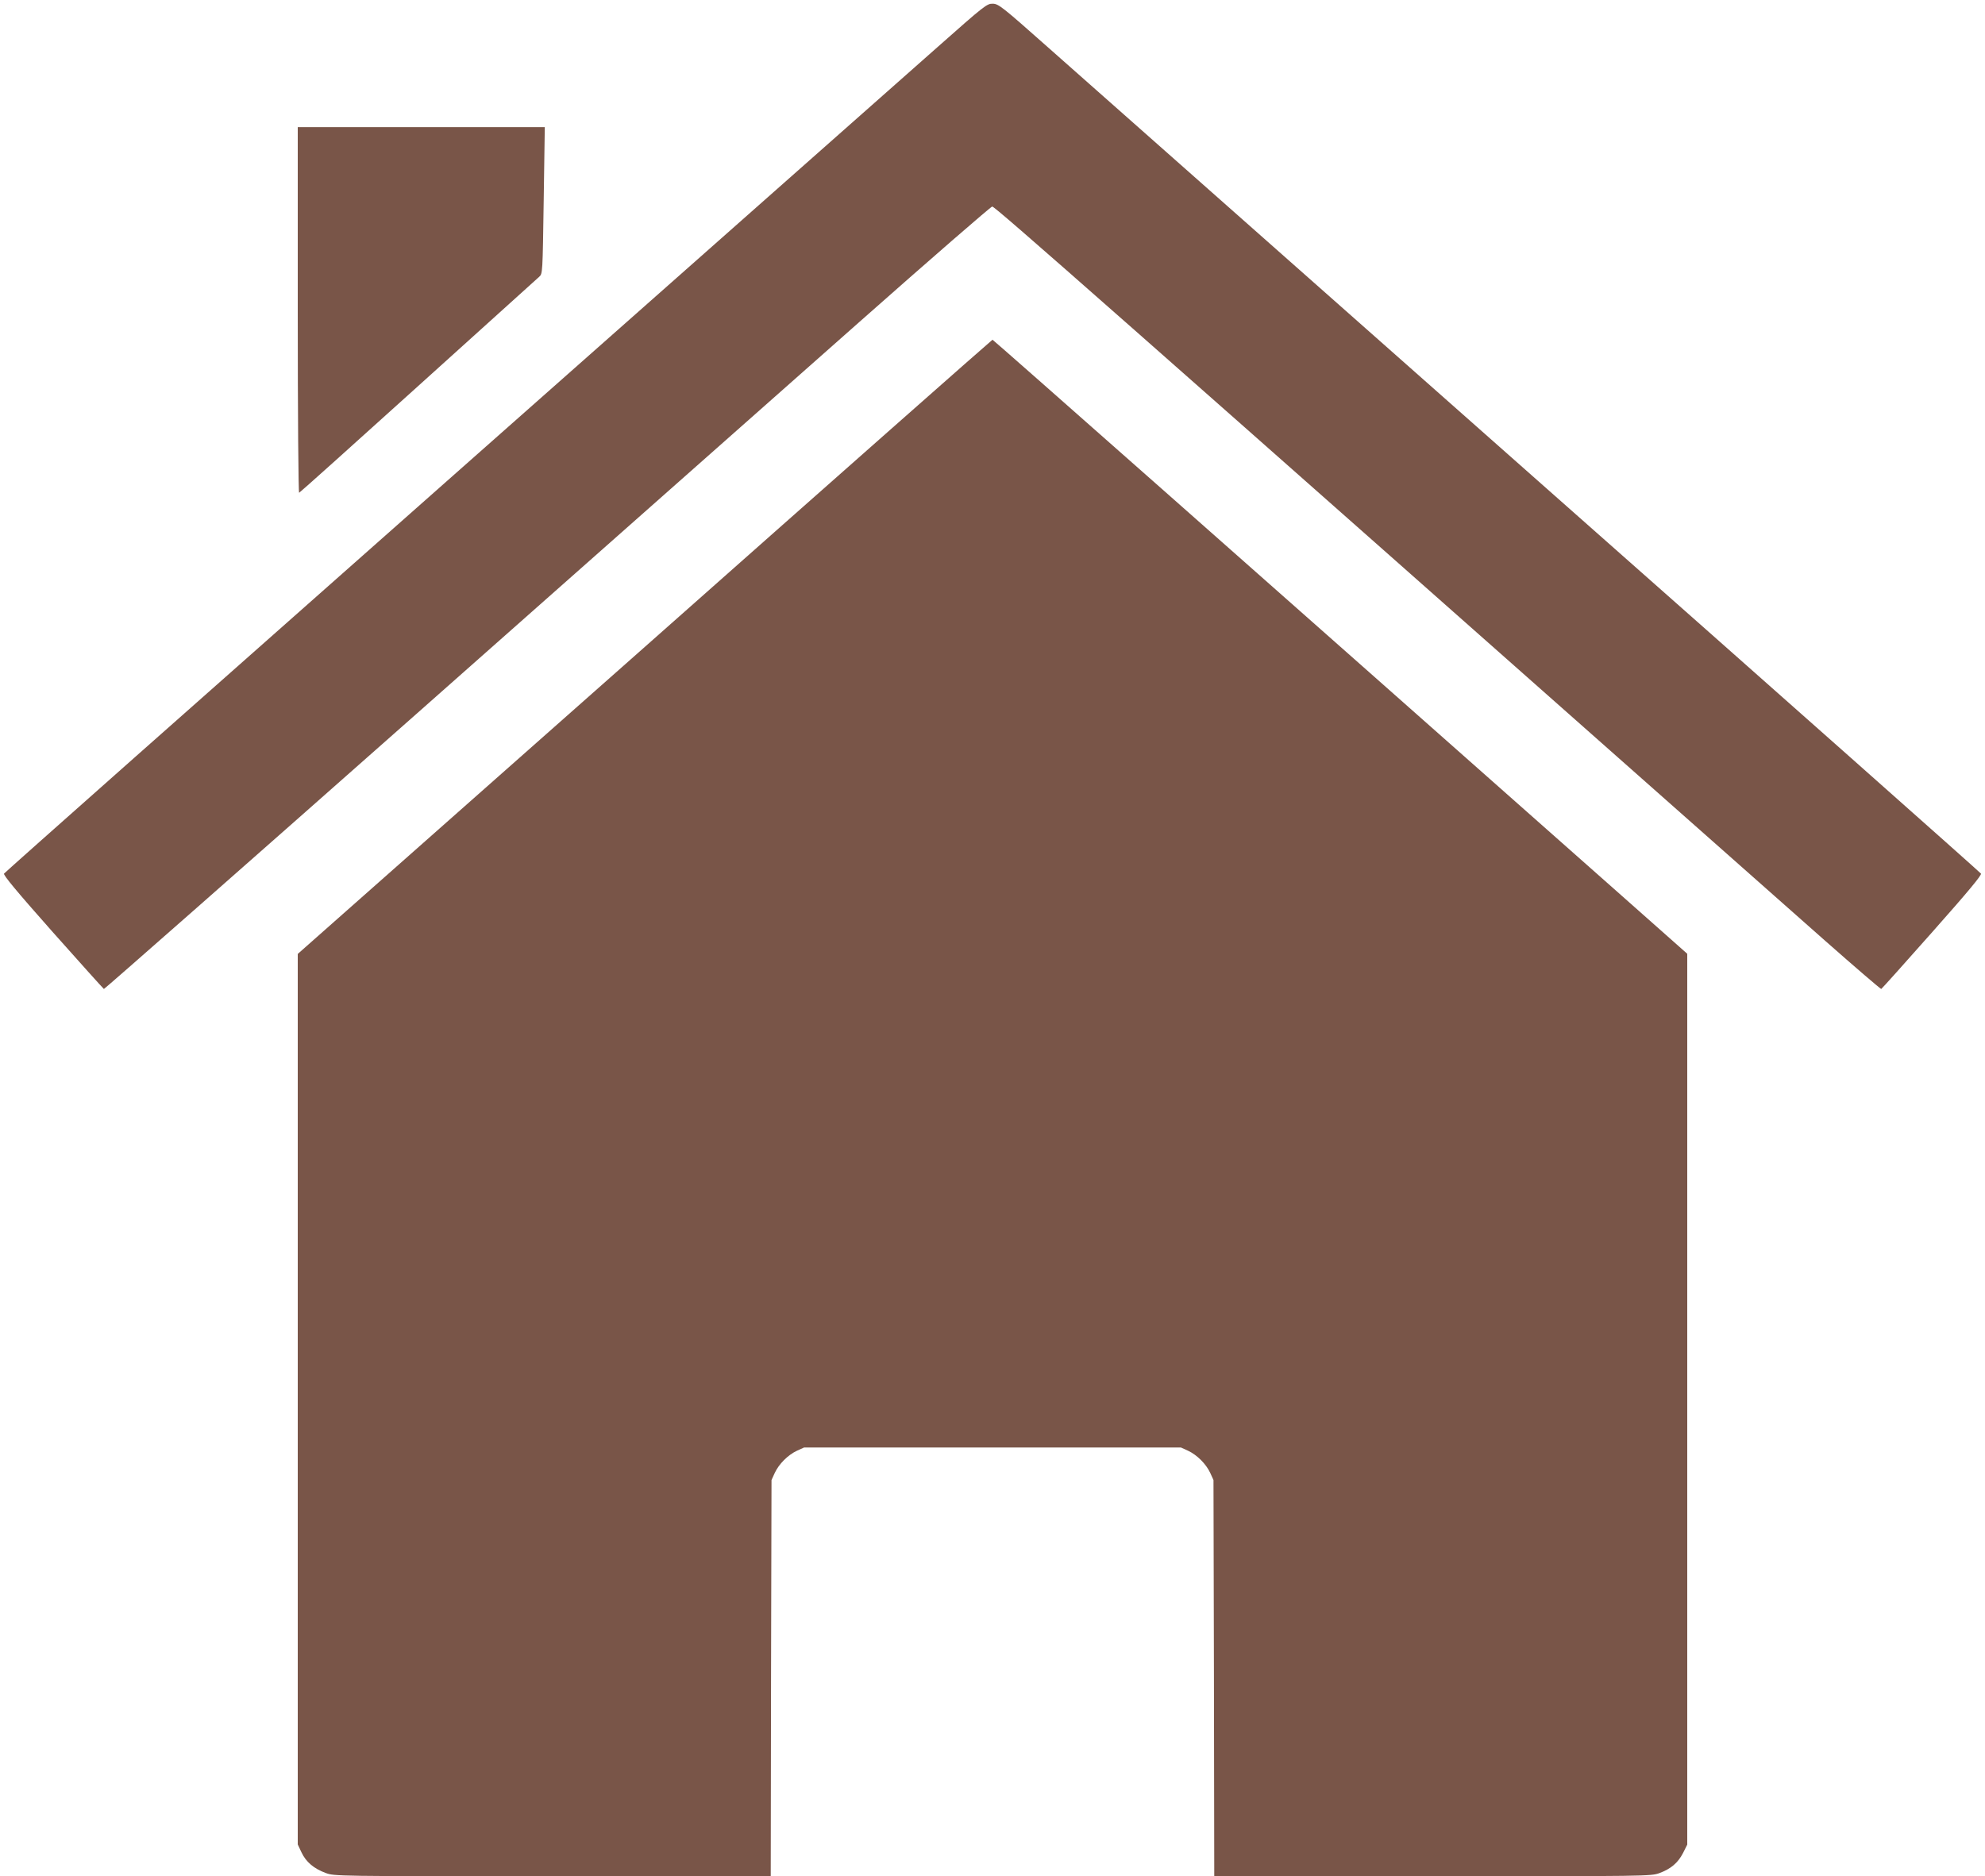
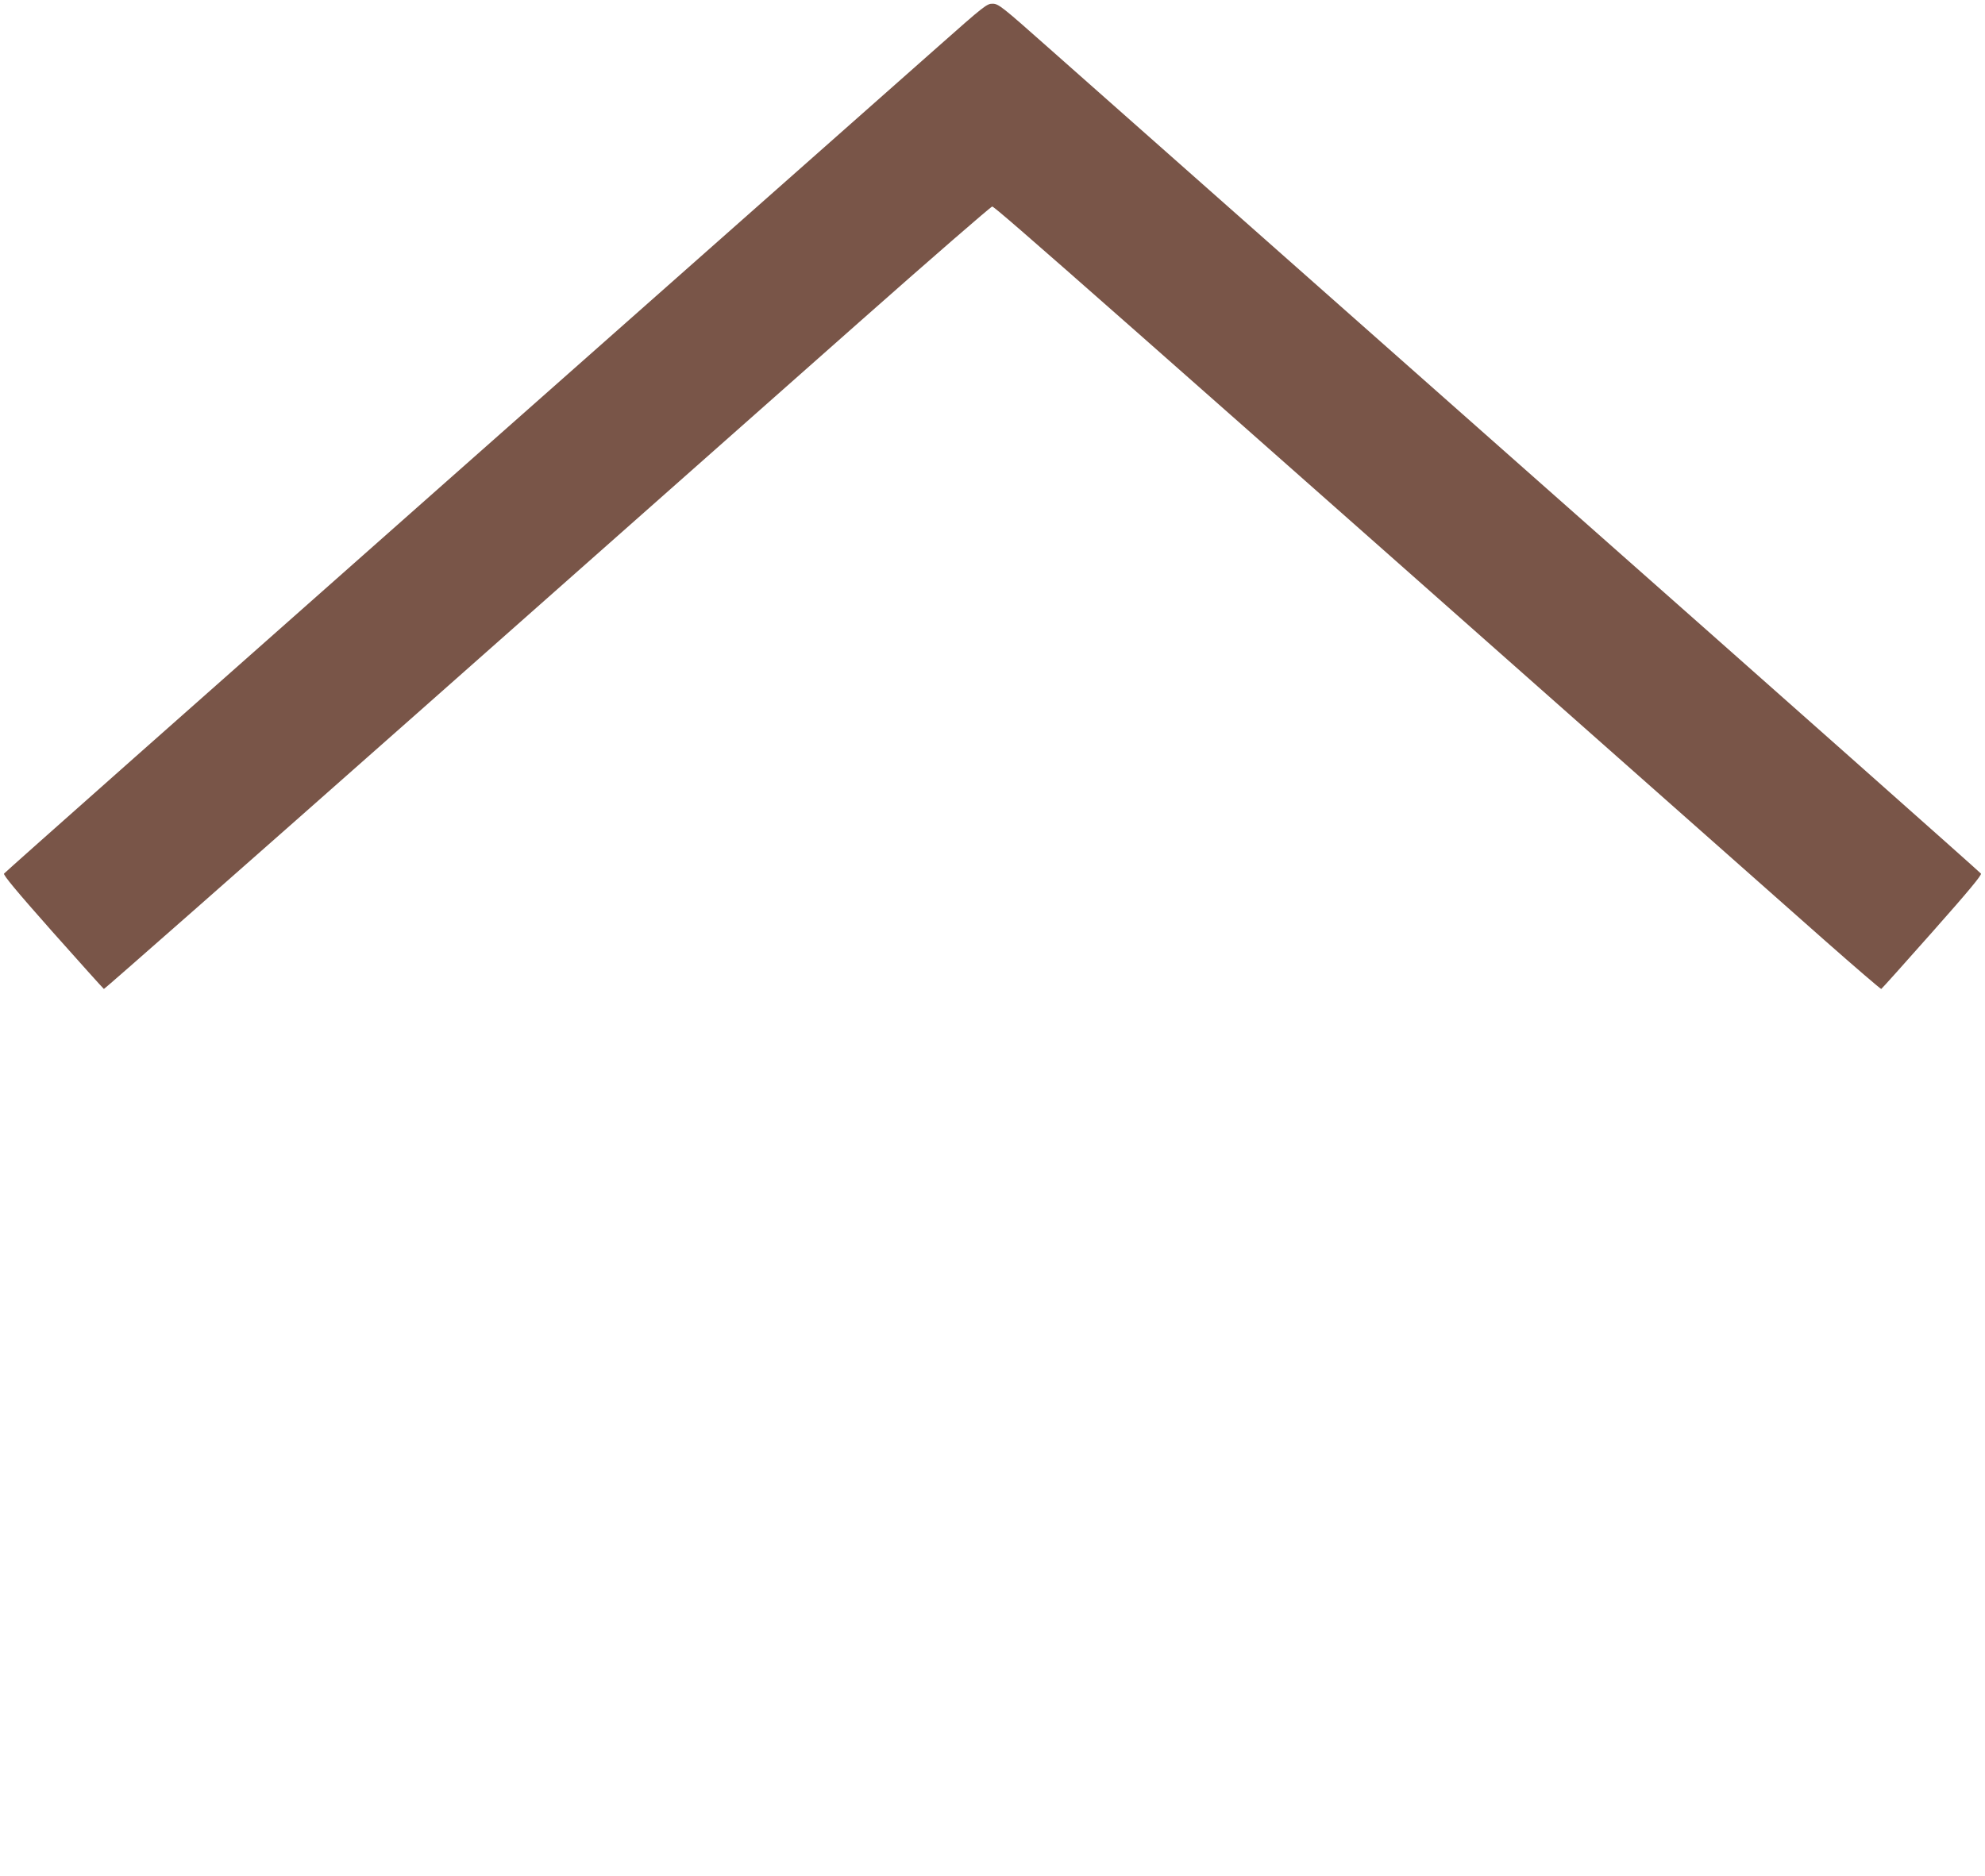
<svg xmlns="http://www.w3.org/2000/svg" version="1.0" width="1280pt" height="1210pt" viewBox="0 0 1280 1210" preserveAspectRatio="xMidYMid meet">
  <g transform="translate(0,1210) scale(0.1,-0.1)" fill="#795548" stroke="none">
    <path d="M6044 11795 c-176 -155 -1599 -1415 -3164 -2799 -1565 -1384 -2849 -2522 -2854 -2530 -6 -9 80 -113 314 -377 178 -200 326 -365 330 -367 4 -1 913 799 2021 1779 1108 980 2391 2116 2851 2523 461 408 846 742 856 744 16 3 698 -599 5371 -4735 195 -172 358 -312 362 -311 4 2 152 167 329 367 234 264 320 368 314 377 -5 8 -1291 1149 -2859 2535 -1567 1387 -2990 2646 -3162 2798 -292 259 -314 276 -351 277 -38 1 -52 -10 -358 -281z" />
-     <path d="M1920 10099 c0 -674 4 -1179 9 -1177 5 2 350 311 767 688 417 377 769 694 781 705 22 20 22 22 29 493 l7 472 -797 0 -796 0 0 -1181z" />
-     <path d="M4158 7928 l-2238 -1980 0 -2872 0 -2871 24 -51 c29 -62 80 -105 156 -133 57 -21 62 -21 1463 -21 l1407 0 2 1277 3 1278 21 46 c27 58 85 116 143 143 l46 21 1215 0 1215 0 46 -21 c58 -27 116 -85 143 -143 l21 -46 3 -1278 2 -1277 1408 0 c1379 0 1408 0 1462 20 74 27 120 66 153 130 l27 54 0 2872 0 2873 -422 374 c-2355 2085 -4054 3587 -4058 3586 -3 0 -1012 -891 -2242 -1981z" />
  </g>
</svg>